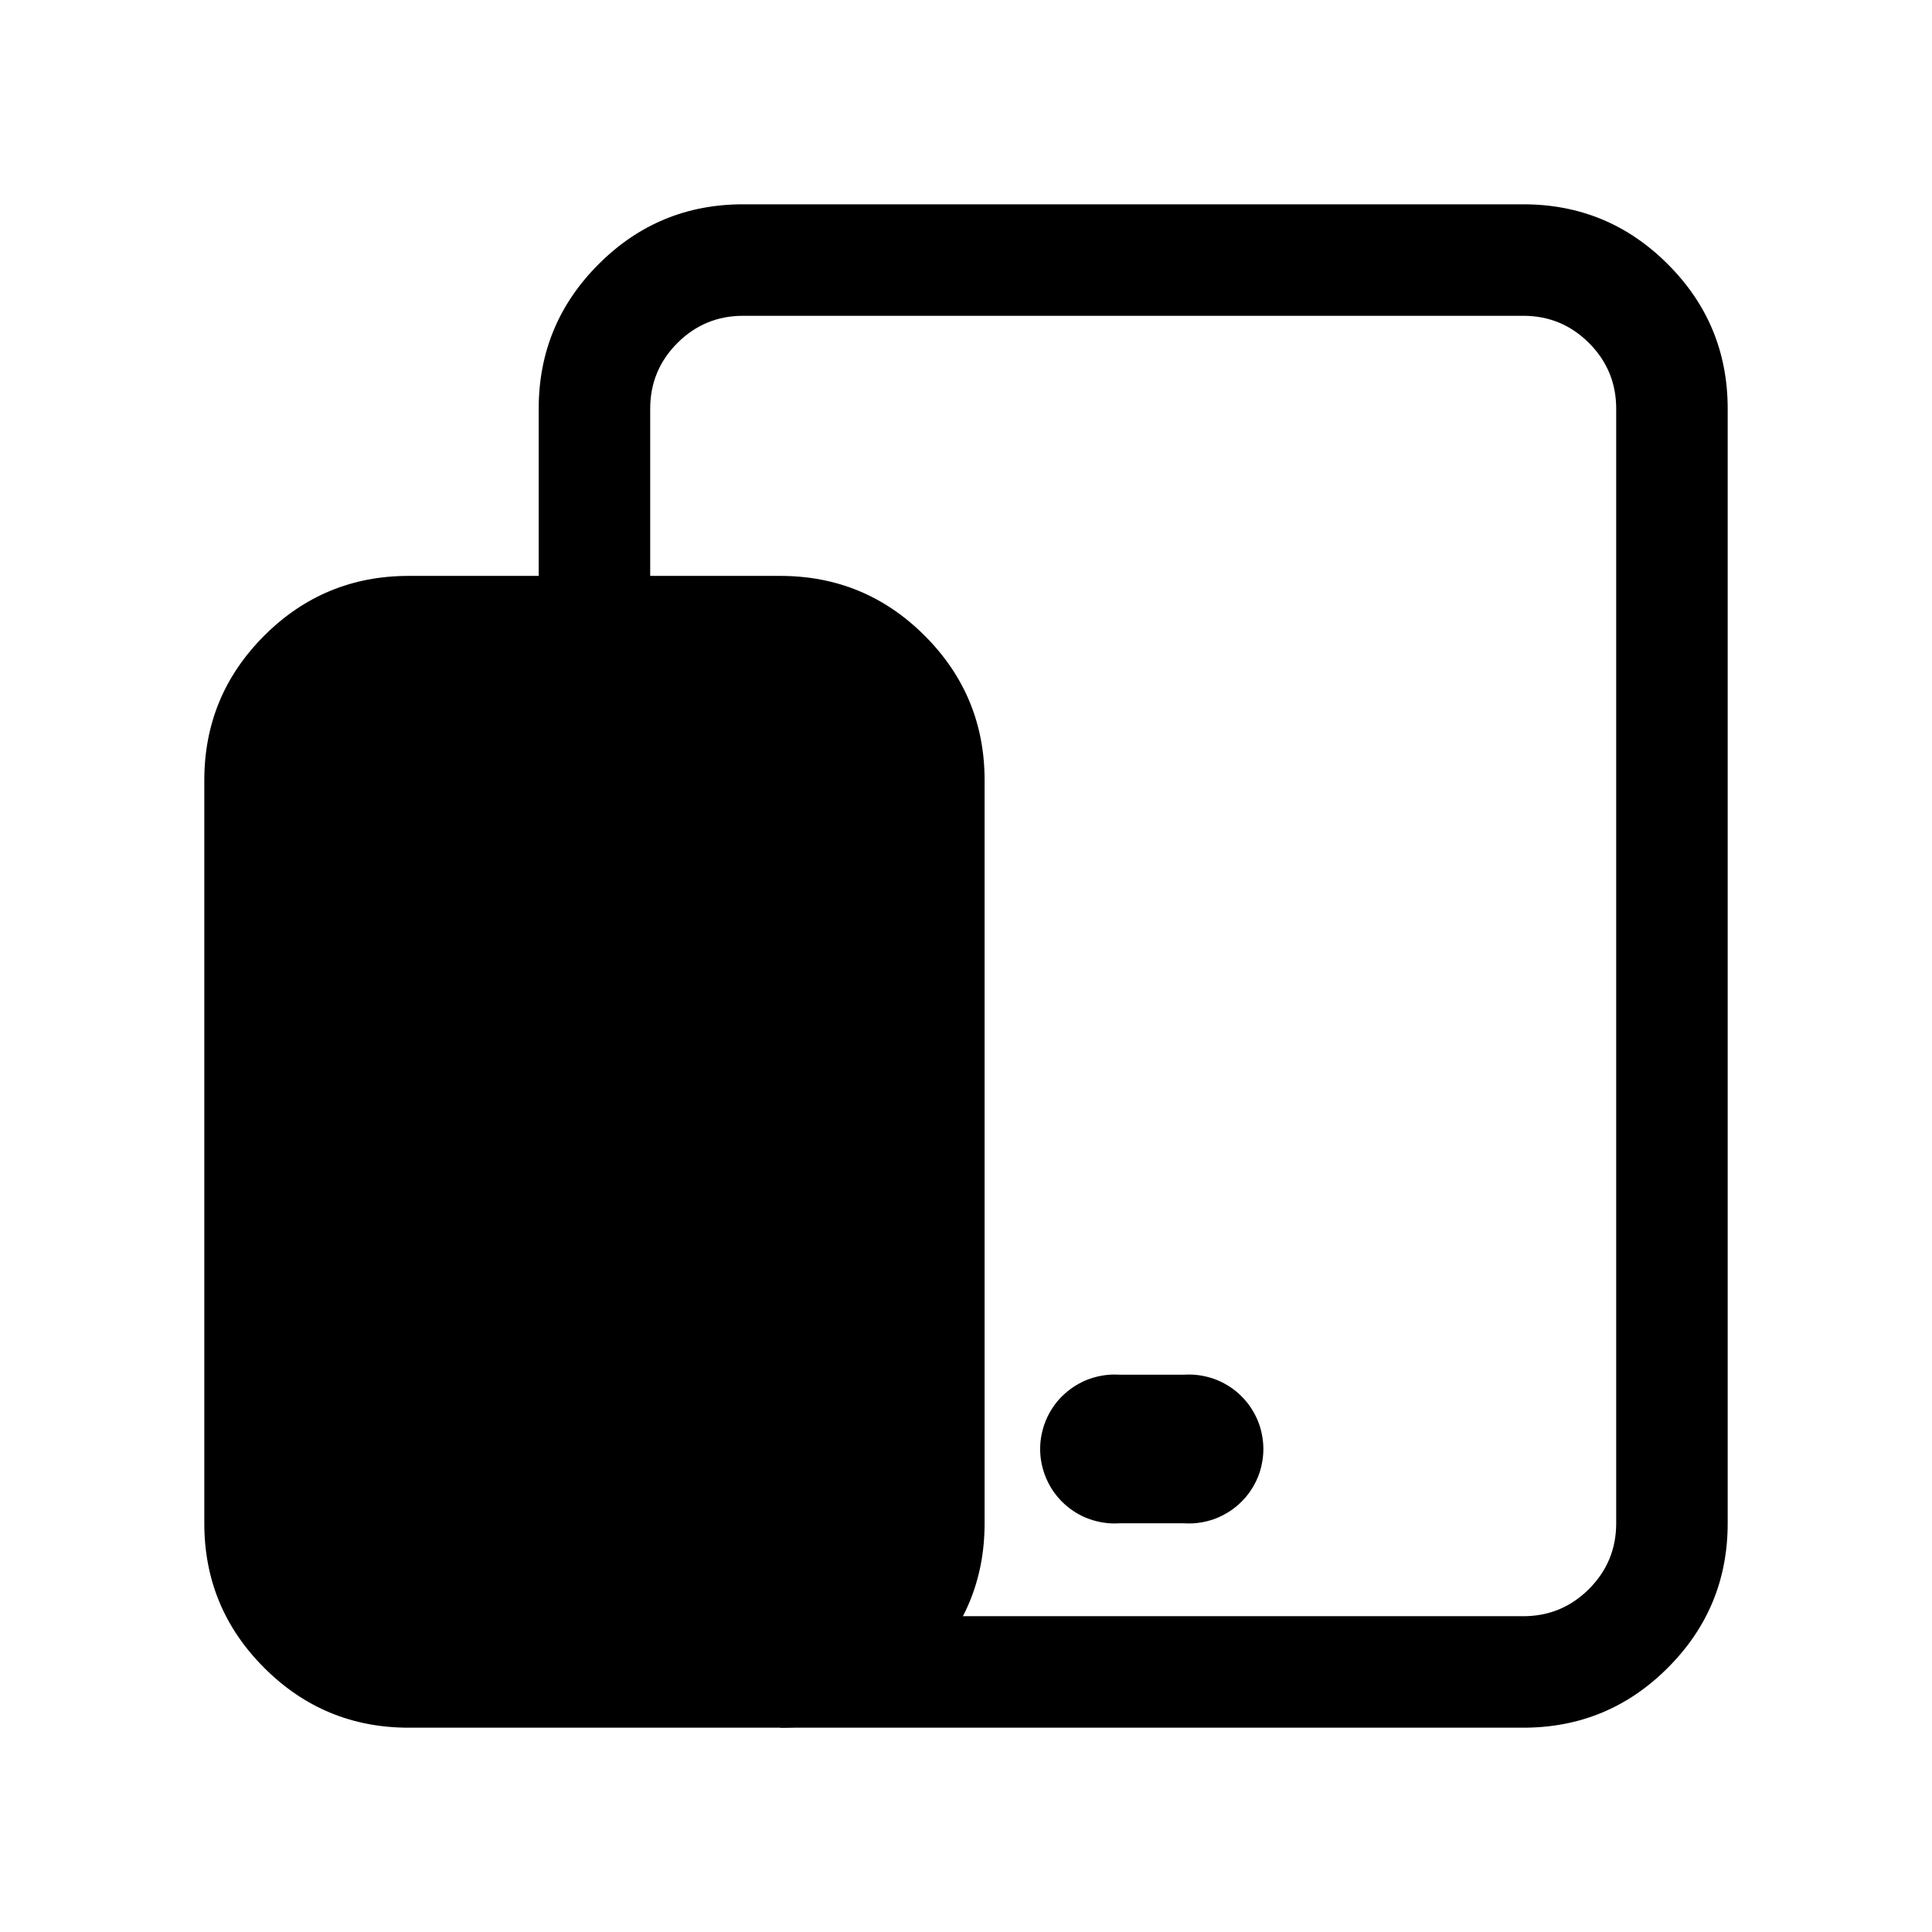
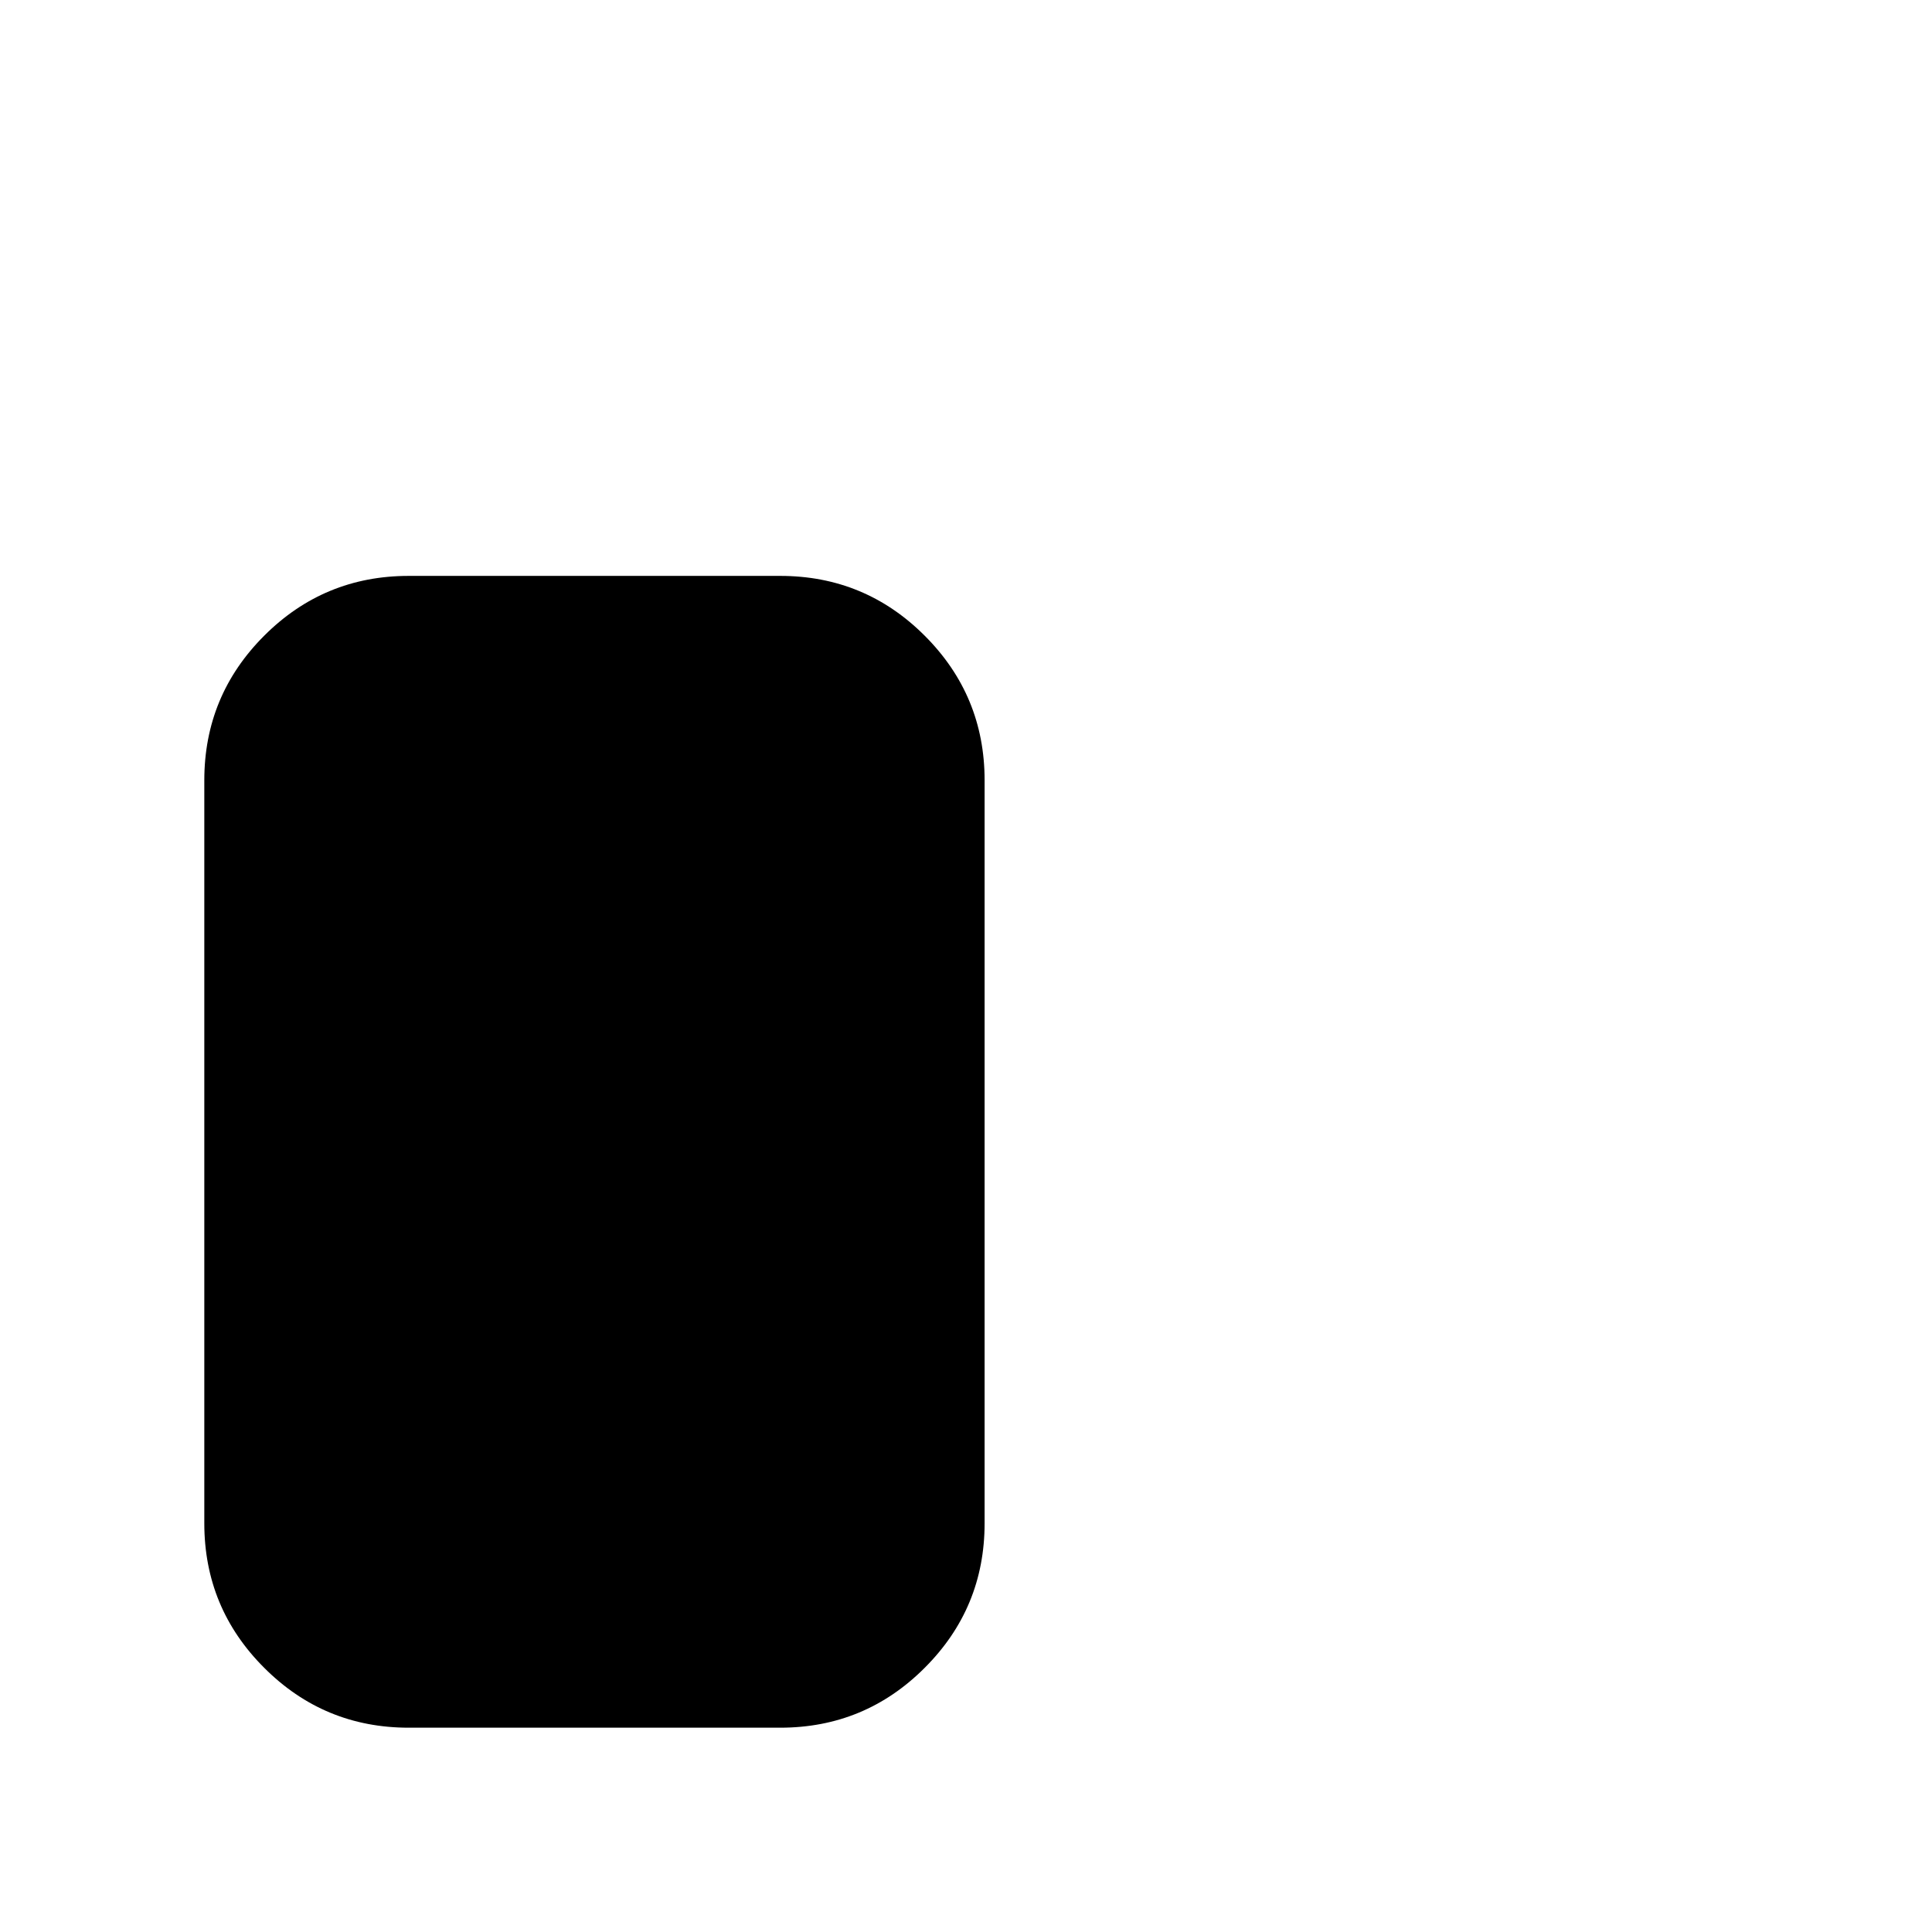
<svg xmlns="http://www.w3.org/2000/svg" t="1759117690791" class="icon" viewBox="0 0 1024 1024" version="1.1" p-id="3169" width="128" height="128">
-   <path d="M285.525 334.763v-118.187q0-44.8 31.744-76.544 31.701-31.744 76.587-31.744h413.525q44.885 0 76.587 31.744 31.744 31.701 31.744 76.587v590.763q0 44.885-31.744 76.587-31.701 31.744-76.587 31.744h-393.813v-59.093h393.813q20.395 0 34.816-14.421 14.421-14.421 14.421-34.816V216.619q0-20.395-14.421-34.816-14.421-14.421-34.816-14.421H393.856q-20.395 0-34.816 14.421-14.421 14.421-14.421 34.816v118.187H285.525z" fill="#000000" p-id="3170" />
  <path d="M216.619 334.763h196.907c43.52 0 78.763 35.285 78.763 78.763v393.856c0 43.52-35.243 78.763-78.763 78.763H216.619a78.763 78.763 0 0 1-78.763-78.763v-393.813c0-43.52 35.243-78.805 78.763-78.805" fill="#000000" p-id="3171" />
  <path d="M108.288 807.381v-393.813q0-44.885 31.744-76.629 31.701-31.701 76.587-31.701h196.907q44.885 0 76.587 31.701 31.744 31.744 31.744 76.587v393.856q0 44.885-31.744 76.587-31.701 31.744-76.587 31.744H216.619q-44.885 0-76.587-31.744-31.744-31.701-31.744-76.587z m59.093 0q0 20.395 14.421 34.816 14.421 14.421 34.816 14.421h196.907q20.395 0 34.816-14.421 14.421-14.421 14.421-34.816v-393.813q0-20.437-14.421-34.859-14.421-14.421-34.816-14.421H216.619q-20.395 0-34.816 14.421-14.421 14.421-14.421 34.816v393.856z" fill="#000000" p-id="3172" />
-   <path d="M334.763 807.381h-39.381q-3.84 0-7.68-0.768-3.84-0.725-7.381-2.219-3.584-1.493-6.827-3.627-3.2-2.176-5.973-4.907-2.731-2.773-4.864-5.973-2.133-3.243-3.669-6.827-1.493-3.584-2.219-7.381Q256 771.84 256 768t0.768-7.68q0.725-3.84 2.219-7.381 1.493-3.584 3.669-6.827 2.133-3.2 4.864-5.973 2.773-2.731 5.973-4.907 3.243-2.133 6.827-3.627t7.381-2.219q3.84-0.768 7.68-0.768h39.381q3.883 0 7.68 0.768 3.84 0.725 7.381 2.219 3.584 1.493 6.827 3.627 3.243 2.176 5.973 4.907 2.731 2.773 4.907 5.973 2.133 3.243 3.627 6.827t2.219 7.381q0.768 3.84 0.768 7.68t-0.768 7.68q-0.725 3.84-2.219 7.381-1.493 3.584-3.627 6.827-2.133 3.2-4.907 5.973-2.731 2.731-5.973 4.907-3.243 2.133-6.827 3.627t-7.381 2.219q-3.797 0.768-7.68 0.768zM374.229 768q0 3.883-0.768 7.68-0.725 3.84-2.219 7.424-1.493 3.584-3.669 6.827-2.133 3.243-4.907 5.973-2.731 2.731-5.973 4.907-3.243 2.133-6.827 3.669-3.584 1.451-7.381 2.219-3.84 0.768-7.68 0.768-3.925 0-7.723-0.768-3.84-0.768-7.424-2.219-3.584-1.493-6.827-3.669-3.2-2.133-5.973-4.907-2.731-2.731-4.907-5.973-2.133-3.243-3.627-6.827t-2.261-7.424q-0.768-3.797-0.768-7.68t0.768-7.68q0.768-3.84 2.261-7.424 1.451-3.584 3.627-6.827 2.133-3.243 4.907-5.973 2.773-2.731 5.973-4.907 3.243-2.133 6.827-3.669 3.584-1.451 7.424-2.219 3.797-0.768 7.68-0.768t7.68 0.768q3.84 0.768 7.424 2.219 3.584 1.493 6.827 3.669 3.243 2.133 5.973 4.907 2.773 2.731 4.907 5.973 2.133 3.243 3.669 6.827 1.493 3.584 2.219 7.424 0.768 3.797 0.768 7.68z m-39.381 0q0 3.883-0.768 7.68-0.725 3.84-2.219 7.424-1.493 3.584-3.669 6.827-2.133 3.243-4.907 5.973-2.731 2.731-5.973 4.907-3.243 2.133-6.827 3.669-3.584 1.451-7.381 2.219-3.84 0.768-7.68 0.768-3.925 0-7.723-0.768-3.84-0.768-7.424-2.219-3.584-1.493-6.827-3.669-3.243-2.133-5.973-4.907-2.731-2.731-4.907-5.973-2.133-3.243-3.669-6.827-1.451-3.584-2.219-7.424-0.768-3.797-0.768-7.68t0.768-7.68q0.768-3.84 2.219-7.424 1.493-3.584 3.669-6.827 2.133-3.243 4.907-5.973 2.731-2.731 5.973-4.907 3.243-2.133 6.827-3.669 3.584-1.451 7.424-2.219 3.797-0.768 7.68-0.768t7.68 0.768q3.84 0.768 7.424 2.219 3.584 1.493 6.827 3.669 3.243 2.133 5.973 4.907 2.773 2.731 4.907 5.973 2.133 3.243 3.669 6.827 1.493 3.584 2.219 7.424 0.768 3.797 0.768 7.68z" fill="#000000" p-id="3173" />
-   <path d="M630.187 807.381h-39.424q-3.84 0-7.68-0.768-3.84-0.725-7.381-2.219-3.584-1.493-6.827-3.627-3.2-2.176-5.973-4.907-2.731-2.773-4.864-5.973-2.133-3.243-3.669-6.827-1.451-3.584-2.219-7.381-0.768-3.84-0.768-7.68t0.768-7.68q0.768-3.84 2.219-7.381 1.493-3.584 3.669-6.827 2.133-3.2 4.864-5.973 2.773-2.731 5.973-4.907 3.243-2.133 6.827-3.627t7.381-2.219q3.84-0.768 7.68-0.768h39.381q3.883 0 7.68 0.768 3.84 0.725 7.381 2.219 3.584 1.493 6.827 3.627 3.243 2.176 5.973 4.907 2.731 2.773 4.907 5.973 2.133 3.243 3.627 6.827t2.261 7.381q0.725 3.84 0.725 7.68t-0.725 7.68q-0.768 3.84-2.261 7.381-1.493 3.584-3.627 6.827-2.133 3.2-4.907 5.973-2.731 2.731-5.973 4.907-3.243 2.133-6.827 3.627t-7.381 2.219q-3.797 0.768-7.68 0.768z m39.424-39.381q0 3.883-0.768 7.68-0.725 3.84-2.219 7.424-1.493 3.584-3.669 6.827-2.133 3.243-4.907 5.973-2.731 2.731-5.973 4.907-3.243 2.133-6.827 3.669-3.584 1.451-7.381 2.219-3.84 0.768-7.68 0.768-3.925 0-7.723-0.768-3.84-0.768-7.424-2.219-3.584-1.493-6.827-3.669-3.2-2.133-5.973-4.907-2.731-2.731-4.907-5.973-2.133-3.243-3.627-6.827t-2.261-7.424q-0.768-3.797-0.768-7.68t0.768-7.68q0.768-3.84 2.261-7.424 1.493-3.584 3.627-6.827t4.907-5.973q2.773-2.731 5.973-4.907 3.243-2.133 6.827-3.669 3.584-1.451 7.424-2.219 3.84-0.768 7.68-0.768 3.883 0 7.68 0.768 3.84 0.768 7.424 2.219 3.584 1.493 6.827 3.669 3.243 2.133 5.973 4.907 2.773 2.731 4.907 5.973 2.176 3.243 3.669 6.827 1.493 3.584 2.219 7.424 0.768 3.797 0.768 7.68z m-39.381 0q0 3.883-0.768 7.68-0.725 3.84-2.219 7.424-1.493 3.584-3.669 6.827-2.133 3.243-4.907 5.973-2.731 2.731-5.973 4.907-3.243 2.133-6.827 3.669-3.584 1.451-7.381 2.219-3.84 0.768-7.68 0.768-3.925 0-7.723-0.768-3.84-0.768-7.424-2.219-3.584-1.493-6.827-3.669-3.2-2.133-5.973-4.907-2.731-2.731-4.907-5.973-2.133-3.243-3.627-6.827t-2.261-7.424q-0.768-3.797-0.768-7.68t0.768-7.68q0.768-3.84 2.261-7.424 1.451-3.584 3.627-6.827 2.133-3.243 4.907-5.973 2.773-2.731 5.973-4.907 3.243-2.133 6.827-3.669 3.584-1.451 7.424-2.219 3.797-0.768 7.68-0.768t7.68 0.768q3.84 0.768 7.424 2.219 3.584 1.493 6.827 3.669 3.243 2.133 5.973 4.907 2.773 2.731 4.907 5.973 2.133 3.243 3.669 6.827 1.493 3.584 2.219 7.424 0.768 3.797 0.768 7.68z" fill="#000000" p-id="3174" />
</svg>